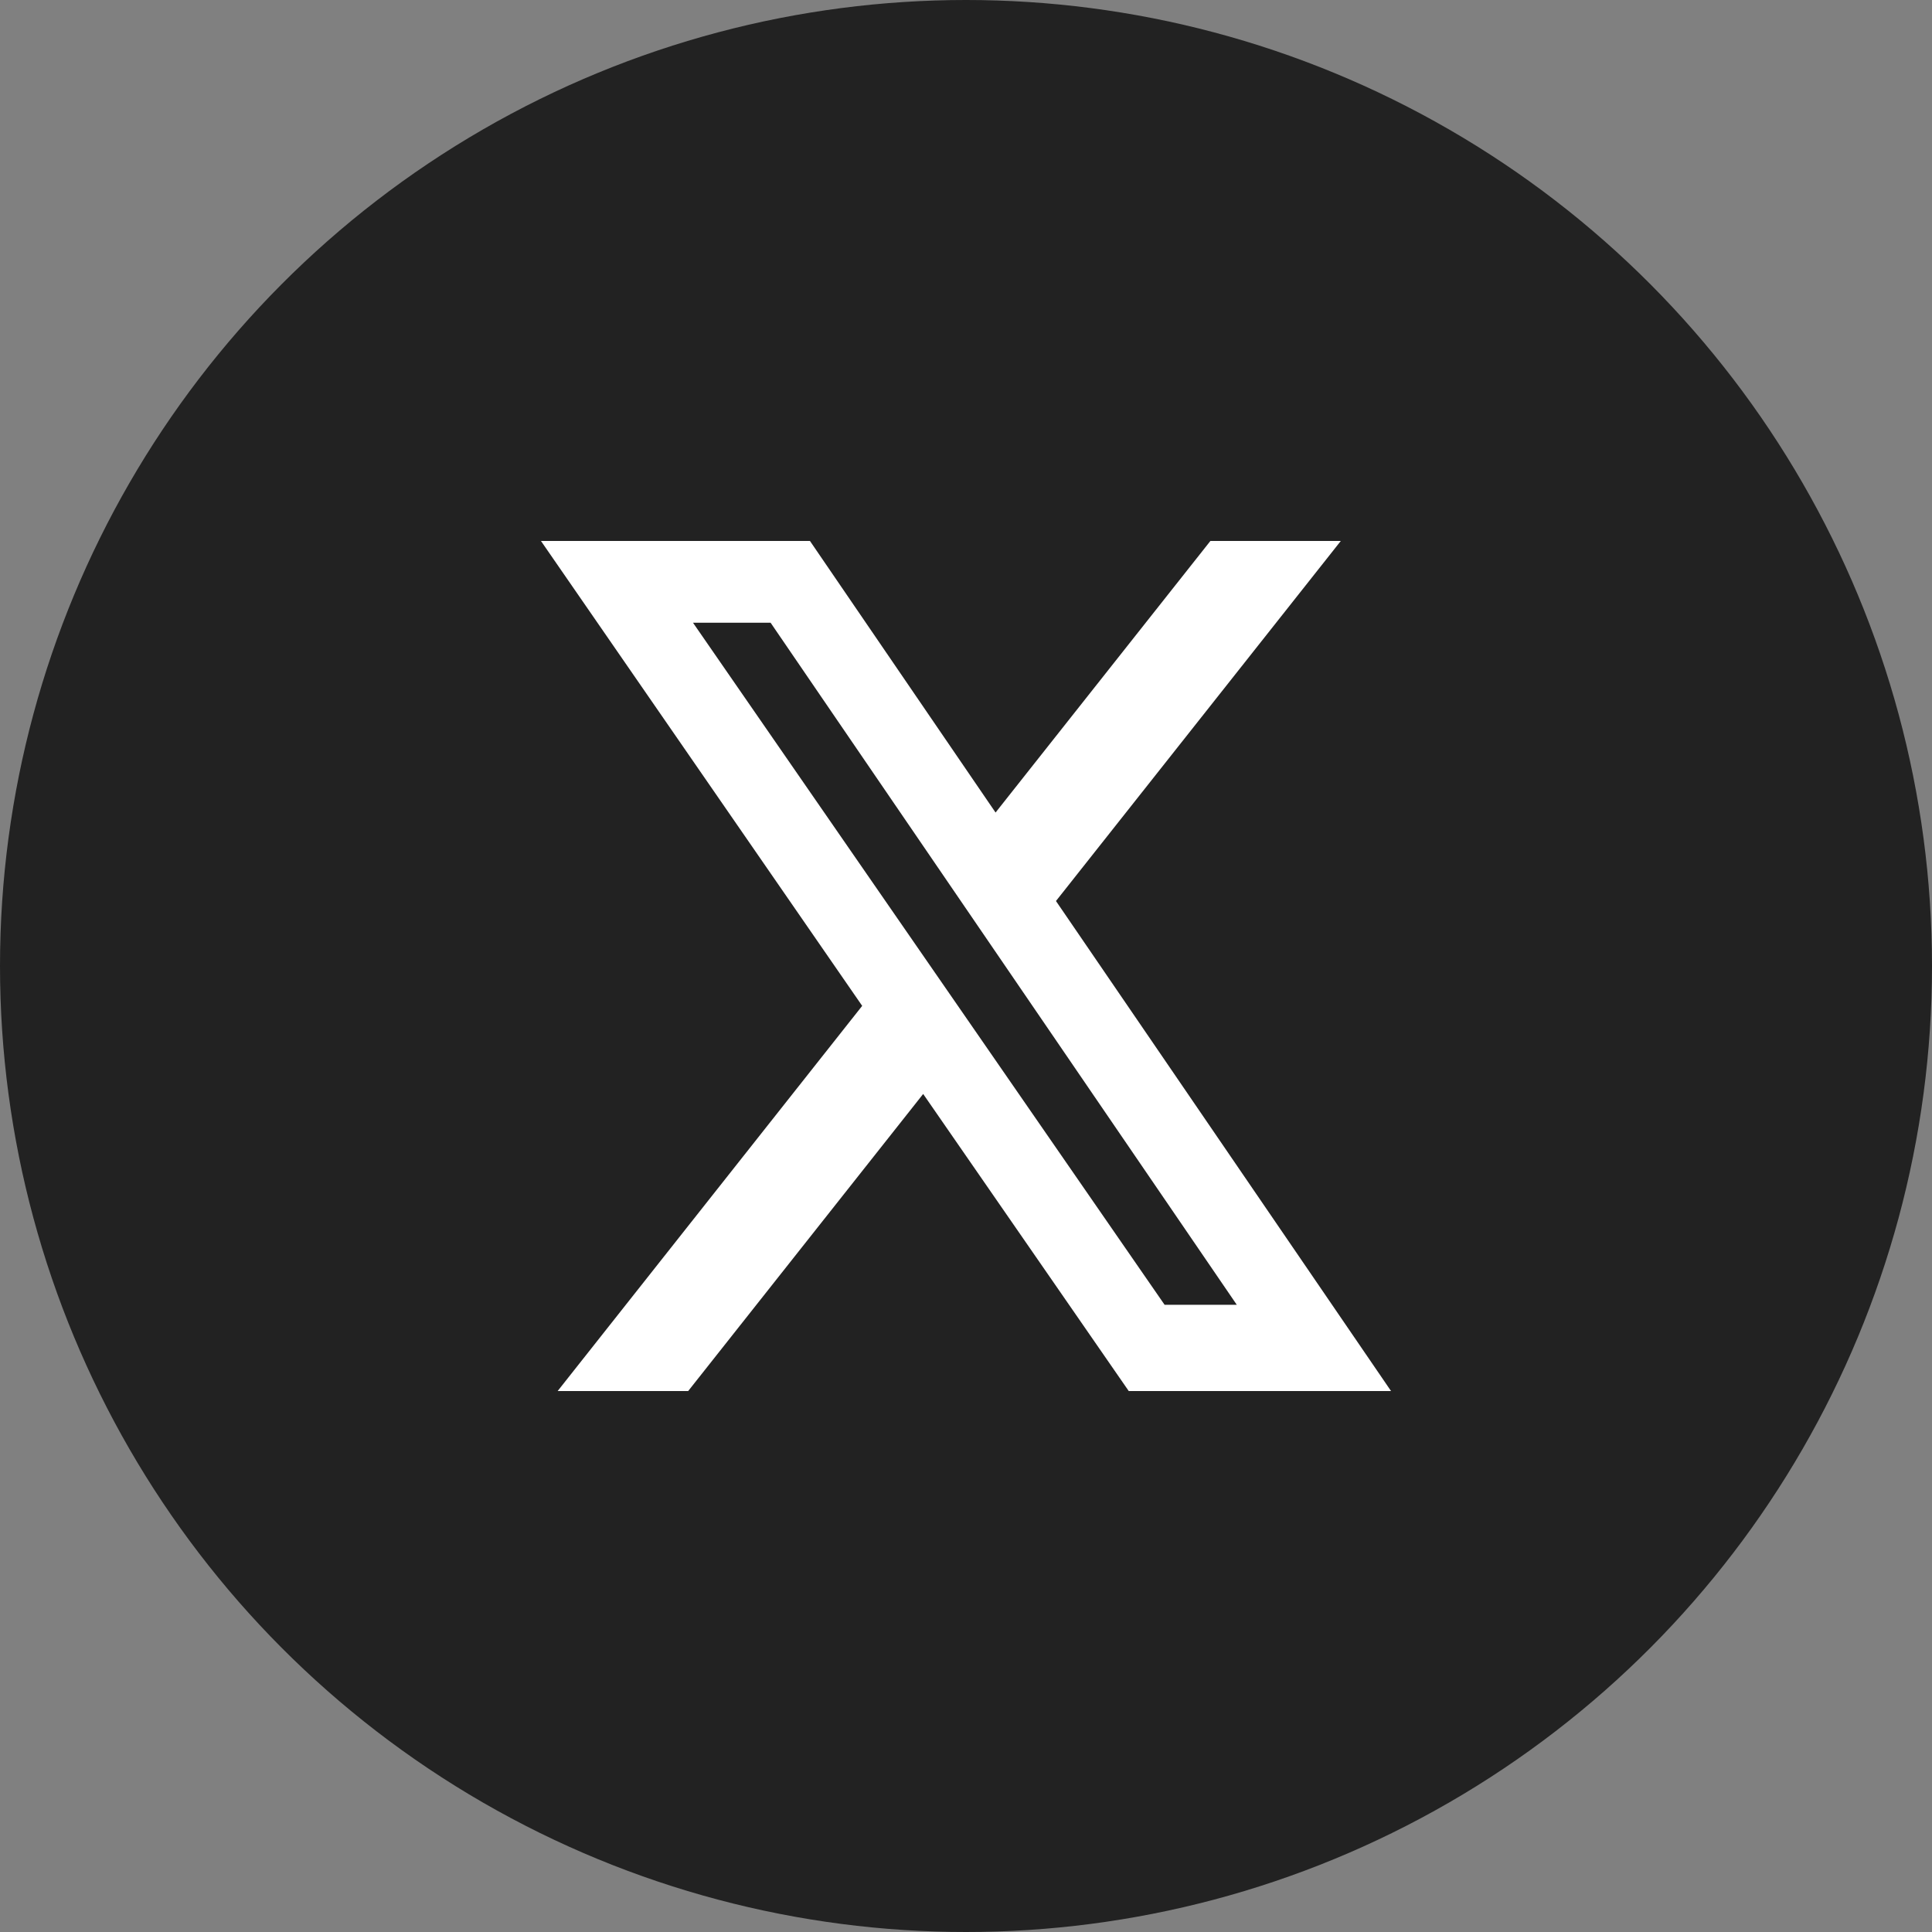
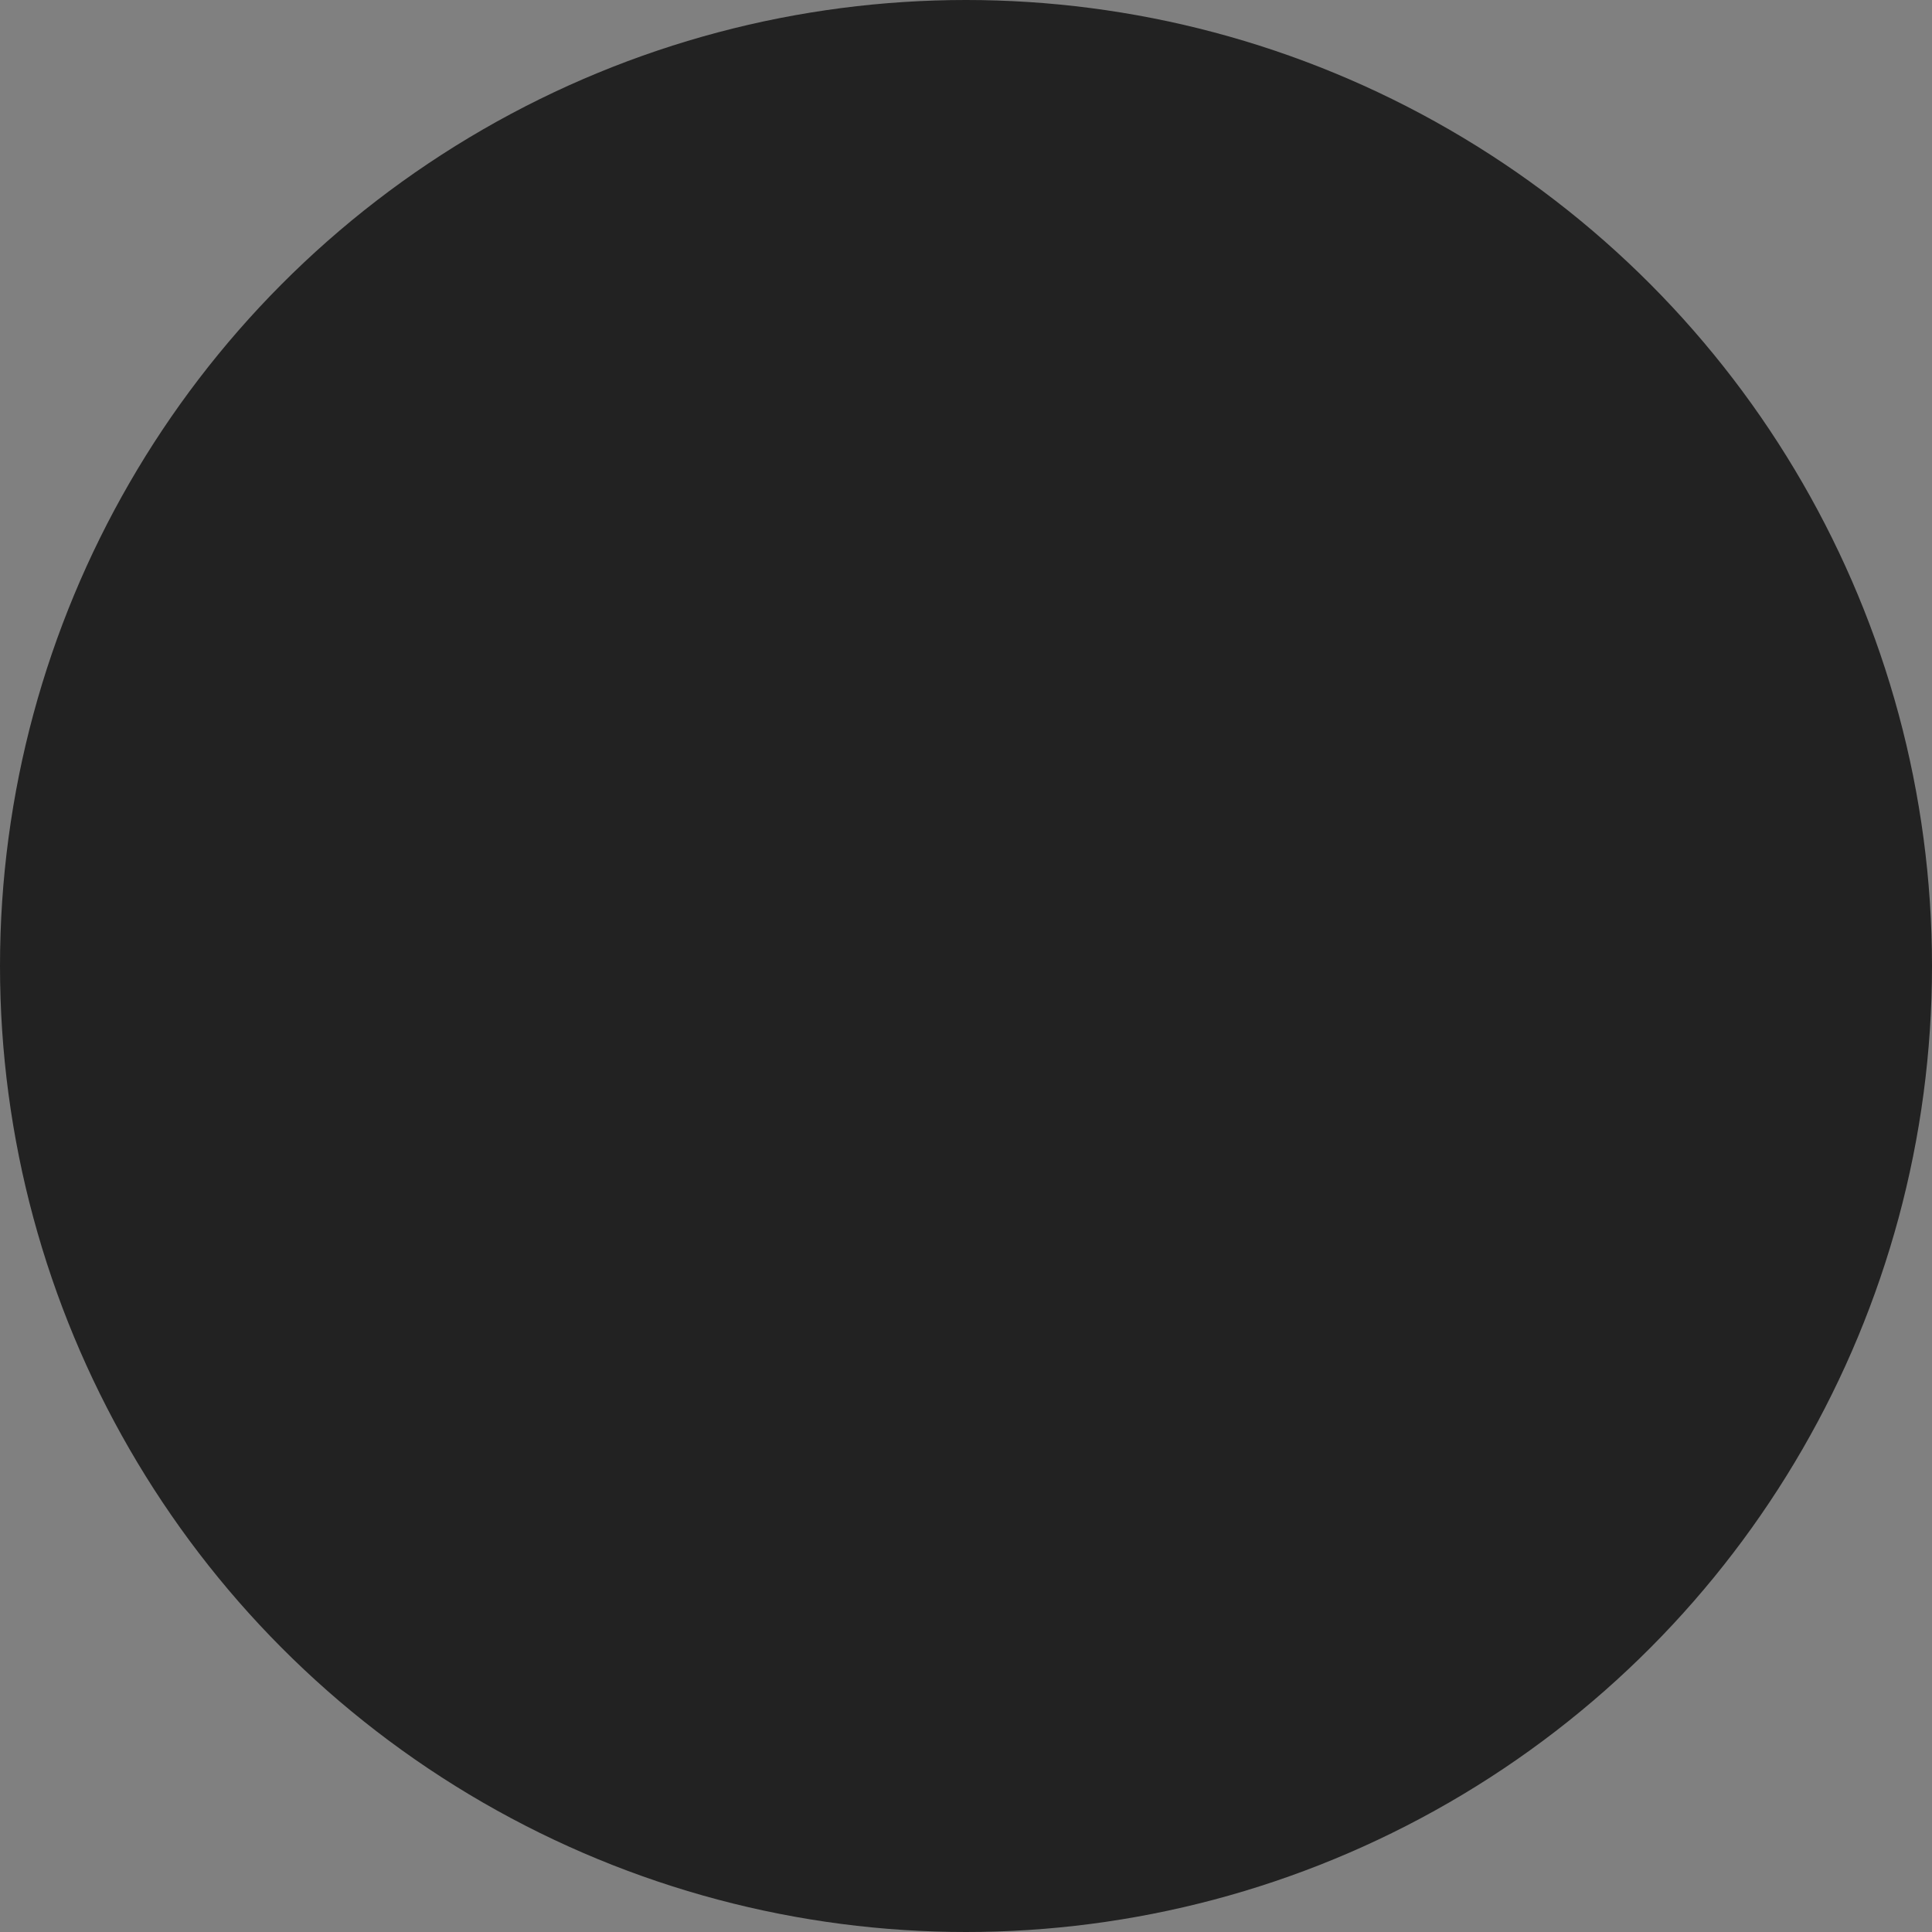
<svg xmlns="http://www.w3.org/2000/svg" width="30" height="30" viewBox="0 0 30 30" fill="none">
  <rect x="0" y="0" width="30" height="30" fill="#808080" stroke="none" />
  <g id="Component 110">
    <circle id="Ellipse 8" cx="15" cy="15" r="15" fill="#222222" />
-     <path id="Vector" d="M18.795 8.4H20.82L16.397 13.991L21.6 21.6H17.527L14.335 16.987L10.686 21.6H8.659L13.388 15.619L8.4 8.4H12.577L15.459 12.617L18.795 8.4ZM18.084 20.261H19.205L11.966 9.67H10.761L18.084 20.261Z" fill="white" />
  </g>
</svg>